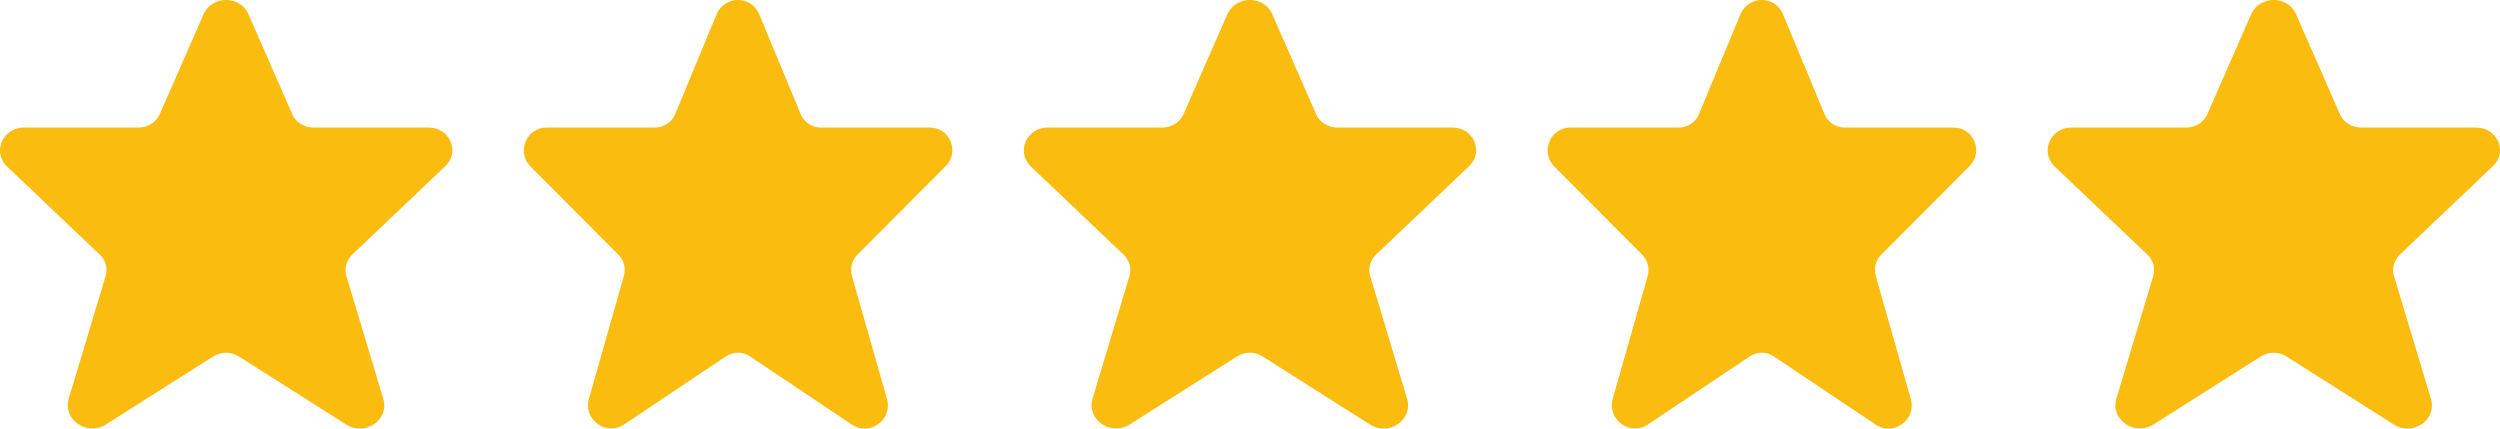
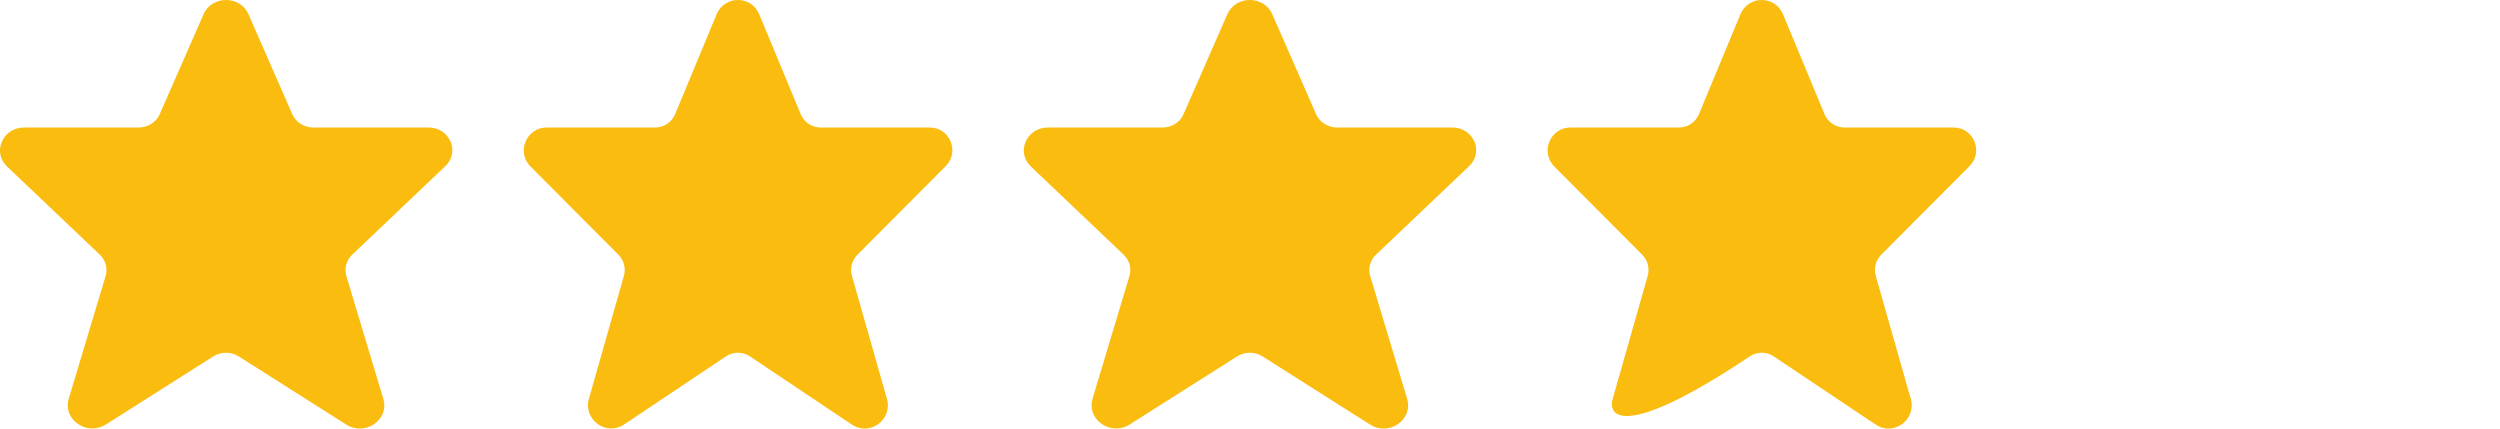
<svg xmlns="http://www.w3.org/2000/svg" width="105" height="18" viewBox="0 0 105 18" fill="none">
  <path fill-rule="evenodd" clip-rule="evenodd" d="M8.549 0.598C8.898 -0.199 10.086 -0.199 10.435 0.598L12.276 4.796C12.424 5.135 12.773 5.356 13.159 5.356H17.999C18.889 5.356 19.335 6.378 18.705 6.976L14.791 10.697C14.545 10.931 14.452 11.272 14.547 11.59L16.1 16.754C16.362 17.626 15.339 18.336 14.545 17.833L10.023 14.967C9.701 14.764 9.283 14.764 8.961 14.967L4.447 17.828C3.65 18.332 2.624 17.62 2.887 16.746L4.437 11.59C4.532 11.272 4.439 10.931 4.193 10.697L0.298 6.995C-0.339 6.39 0.112 5.356 1.012 5.356H5.825C6.211 5.356 6.56 5.135 6.708 4.796L8.549 0.598Z" fill="#FABC0F" />
  <path fill-rule="evenodd" clip-rule="evenodd" d="M30.099 0.598C30.43 -0.199 31.555 -0.199 31.886 0.598L33.63 4.796C33.77 5.135 34.1 5.356 34.466 5.356H39.052C39.895 5.356 40.317 6.378 39.721 6.976L36.012 10.697C35.78 10.931 35.691 11.272 35.782 11.59L37.252 16.754C37.501 17.626 36.532 18.336 35.779 17.833L31.495 14.967C31.191 14.764 30.794 14.764 30.49 14.967L26.212 17.828C25.458 18.332 24.486 17.62 24.735 16.746L26.203 11.59C26.294 11.272 26.205 10.931 25.973 10.697L22.282 6.995C21.679 6.39 22.106 5.356 22.959 5.356H27.518C27.884 5.356 28.214 5.135 28.355 4.796L30.099 0.598Z" fill="#FABC0F" />
  <path fill-rule="evenodd" clip-rule="evenodd" d="M51.549 0.598C51.898 -0.199 53.086 -0.199 53.435 0.598L55.276 4.796C55.424 5.135 55.773 5.356 56.159 5.356H60.999C61.889 5.356 62.335 6.378 61.705 6.976L57.791 10.697C57.545 10.931 57.452 11.272 57.547 11.59L59.1 16.754C59.362 17.626 58.339 18.336 57.545 17.833L53.023 14.967C52.701 14.764 52.283 14.764 51.961 14.967L47.447 17.828C46.65 18.332 45.624 17.62 45.887 16.746L47.437 11.59C47.532 11.272 47.439 10.931 47.193 10.697L43.298 6.995C42.661 6.39 43.112 5.356 44.012 5.356H48.825C49.211 5.356 49.56 5.135 49.708 4.796L51.549 0.598Z" fill="#FABC0F" />
-   <path fill-rule="evenodd" clip-rule="evenodd" d="M73.099 0.598C73.43 -0.199 74.555 -0.199 74.886 0.598L76.63 4.796C76.77 5.135 77.1 5.356 77.466 5.356H82.052C82.895 5.356 83.317 6.378 82.721 6.976L79.012 10.697C78.78 10.931 78.691 11.272 78.782 11.59L80.252 16.754C80.501 17.626 79.532 18.336 78.779 17.833L74.495 14.967C74.191 14.764 73.794 14.764 73.49 14.967L69.213 17.828C68.458 18.332 67.486 17.62 67.735 16.746L69.203 11.59C69.293 11.272 69.205 10.931 68.972 10.697L65.282 6.995C64.679 6.39 65.106 5.356 65.959 5.356H70.519C70.884 5.356 71.214 5.135 71.355 4.796L73.099 0.598Z" fill="#FABC0F" />
-   <path fill-rule="evenodd" clip-rule="evenodd" d="M94.549 0.598C94.898 -0.199 96.086 -0.199 96.435 0.598L98.276 4.796C98.424 5.135 98.773 5.356 99.159 5.356H103.999C104.889 5.356 105.335 6.378 104.705 6.976L100.791 10.697C100.545 10.931 100.452 11.272 100.547 11.59L102.1 16.754C102.362 17.626 101.339 18.336 100.545 17.833L96.023 14.967C95.701 14.764 95.283 14.764 94.961 14.967L90.447 17.828C89.65 18.332 88.624 17.62 88.887 16.746L90.437 11.59C90.532 11.272 90.439 10.931 90.193 10.697L86.298 6.995C85.662 6.39 86.112 5.356 87.012 5.356H91.825C92.211 5.356 92.56 5.135 92.708 4.796L94.549 0.598Z" fill="#FABC0F" />
+   <path fill-rule="evenodd" clip-rule="evenodd" d="M73.099 0.598C73.43 -0.199 74.555 -0.199 74.886 0.598L76.63 4.796C76.77 5.135 77.1 5.356 77.466 5.356H82.052C82.895 5.356 83.317 6.378 82.721 6.976L79.012 10.697C78.78 10.931 78.691 11.272 78.782 11.59L80.252 16.754C80.501 17.626 79.532 18.336 78.779 17.833L74.495 14.967C74.191 14.764 73.794 14.764 73.49 14.967C68.458 18.332 67.486 17.62 67.735 16.746L69.203 11.59C69.293 11.272 69.205 10.931 68.972 10.697L65.282 6.995C64.679 6.39 65.106 5.356 65.959 5.356H70.519C70.884 5.356 71.214 5.135 71.355 4.796L73.099 0.598Z" fill="#FABC0F" />
</svg>